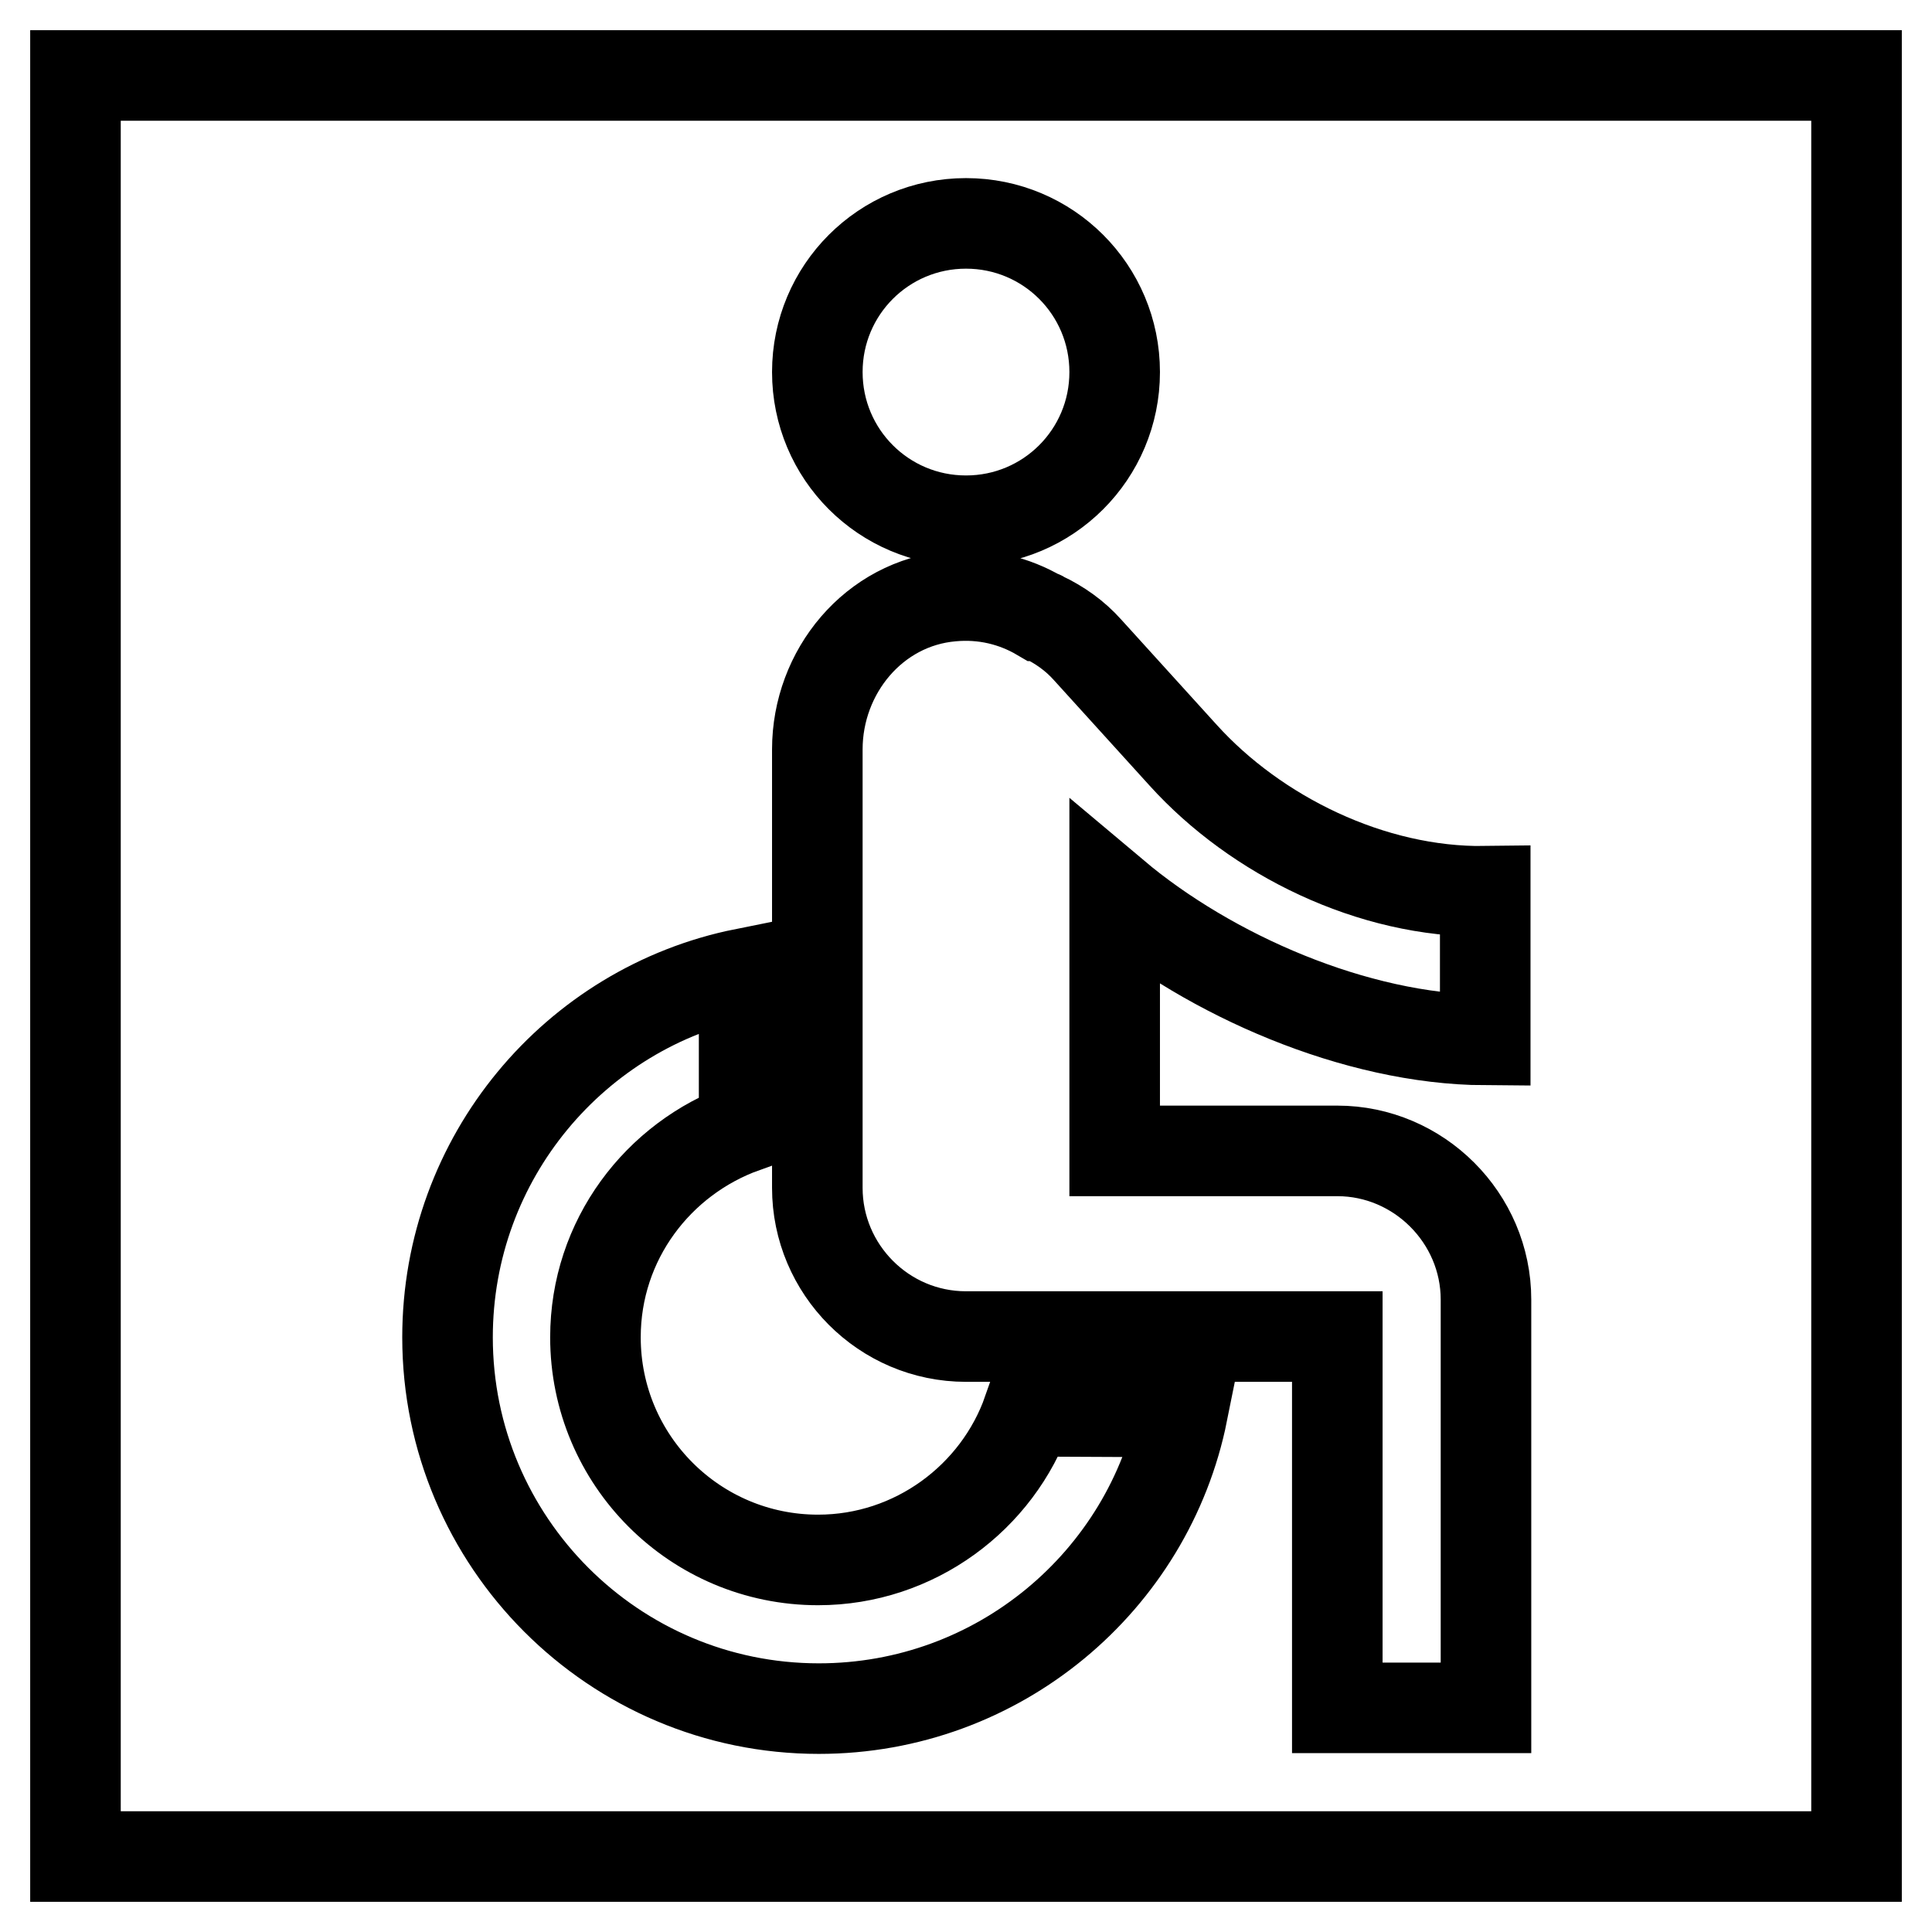
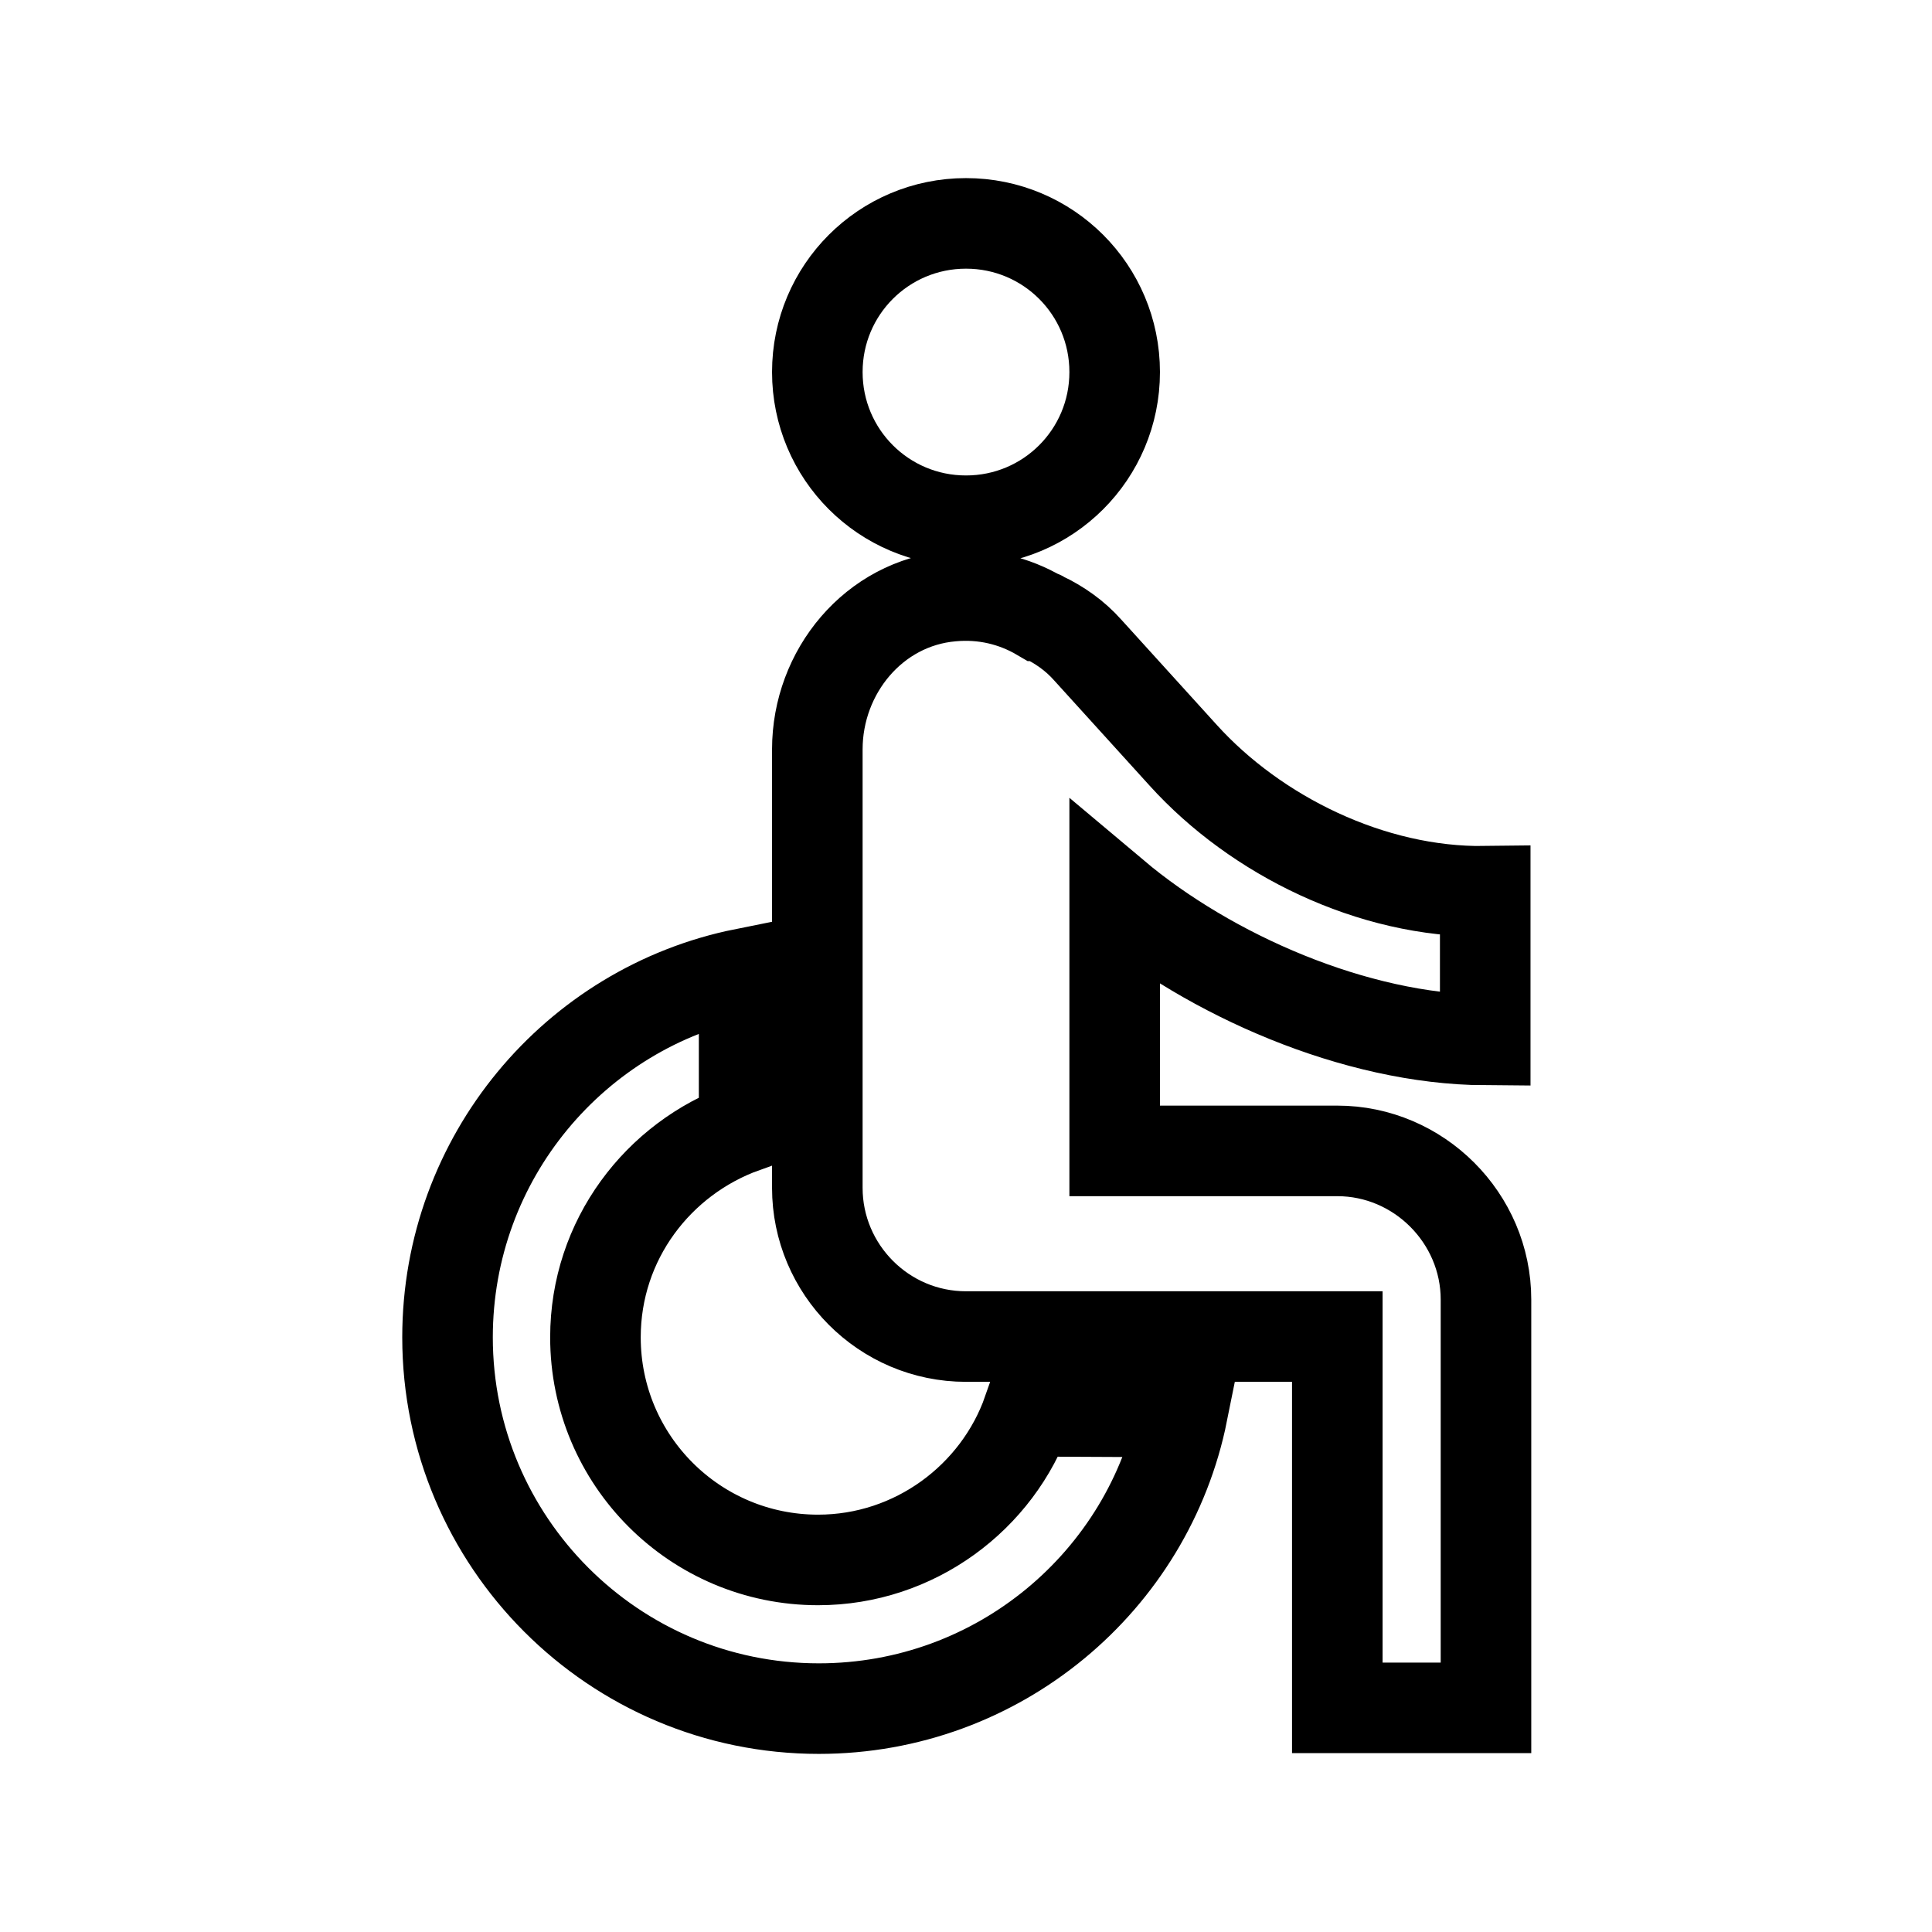
<svg xmlns="http://www.w3.org/2000/svg" version="1.1" x="0px" y="0px" viewBox="0 0 256 256" enable-background="new 0 0 256 256" xml:space="preserve">
  <g>
    <g>
-       <path stroke-width="12" fill-opacity="0" stroke="#000000" d="M10,10h236v236H10V10z" />
      <path stroke-width="12" fill-opacity="0" stroke="#000000" d="M196.8,137.8v-19.7c-15.1,0.2-30.4-7.4-40-18l-12.7-14c-1.7-1.9-3.7-3.3-6-4.4c-0.1,0-0.1-0.1-0.2-0.1h-0.1c-3.4-2-7.4-3-11.7-2.6c-10.3,0.9-17.8,10-17.8,20.3v58.1c0,10.8,8.8,19.7,19.7,19.7h49.2v49.2h19.7v-54.1c0-10.8-8.9-19.7-19.7-19.7h-29.5v-33.9C160.3,129.2,179.6,137.7,196.8,137.8L196.8,137.8z M136.2,187c-4,11.4-15,19.7-27.8,19.7c-16.3,0-29.5-13.2-29.5-29.5c0-12.9,8.3-23.7,19.7-27.8V129c-22.4,4.5-39.3,24.4-39.3,48.2c0,27.1,22,49.2,49.2,49.2c23.8,0,43.7-16.9,48.2-39.3L136.2,187L136.2,187z M128,69c10.9,0,19.7-8.8,19.7-19.7s-8.8-19.7-19.7-19.7c-10.9,0-19.7,8.8-19.7,19.7S117.1,69,128,69z" />
    </g>
  </g>
</svg>